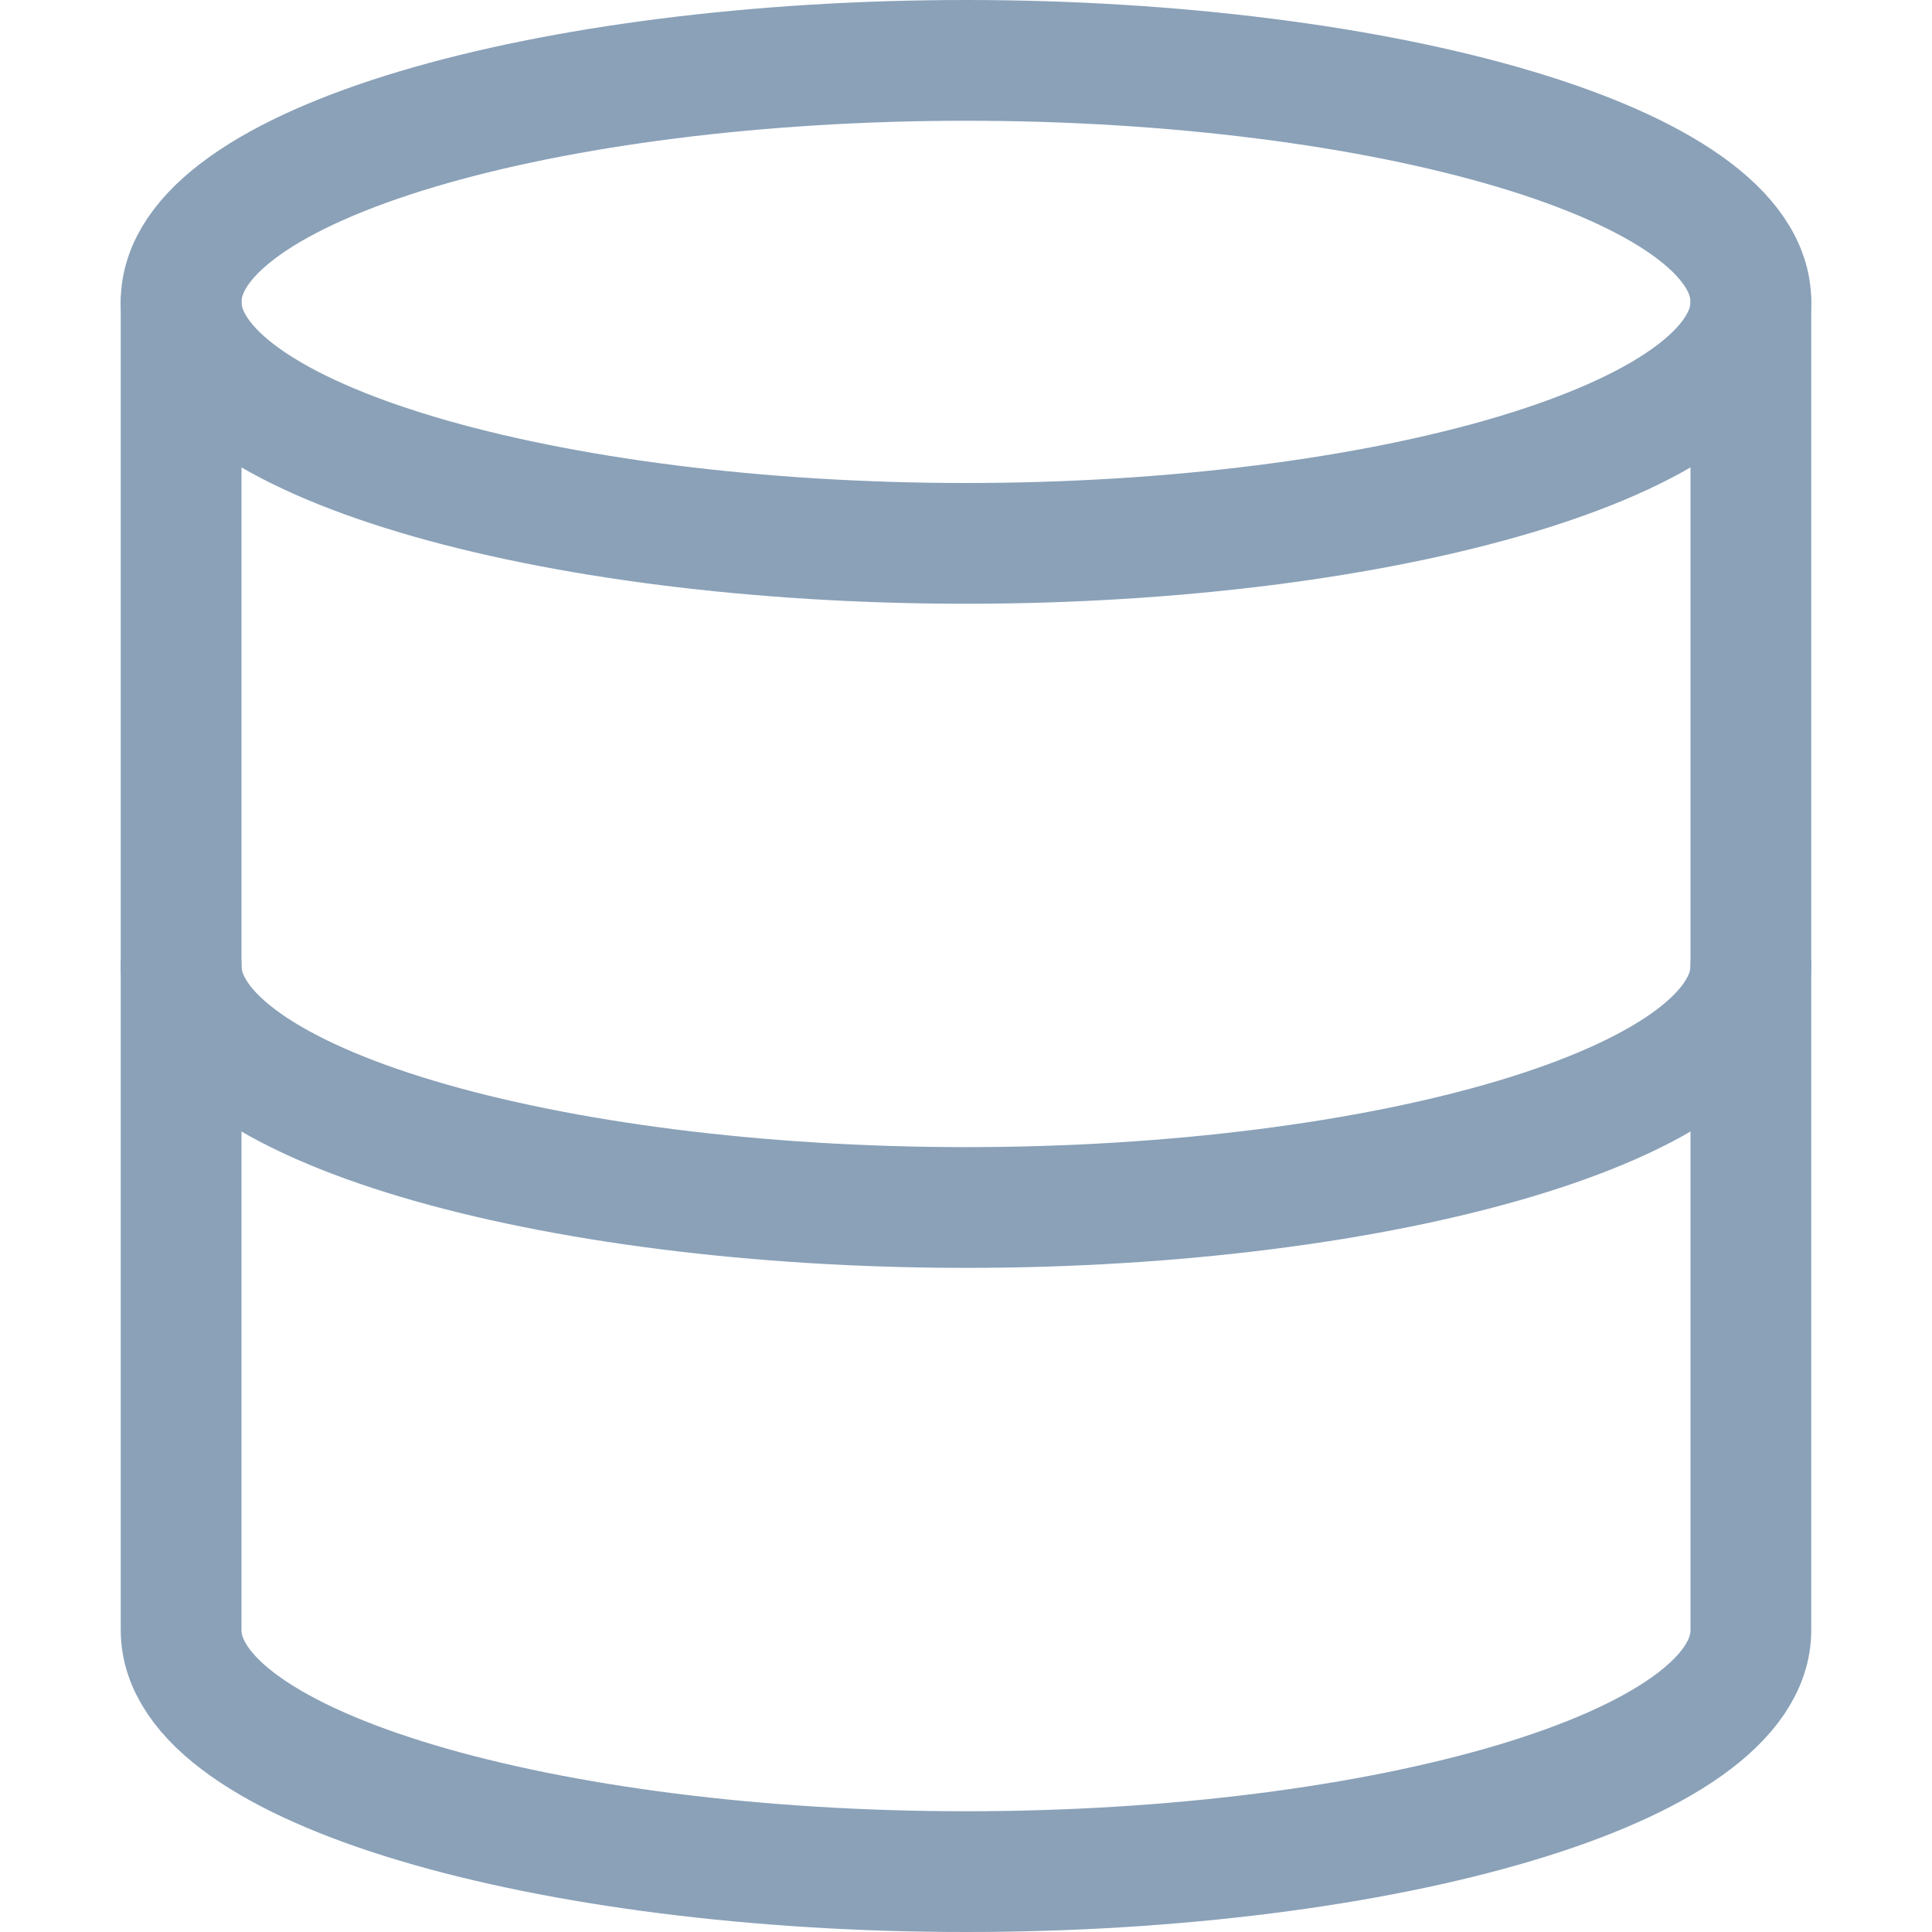
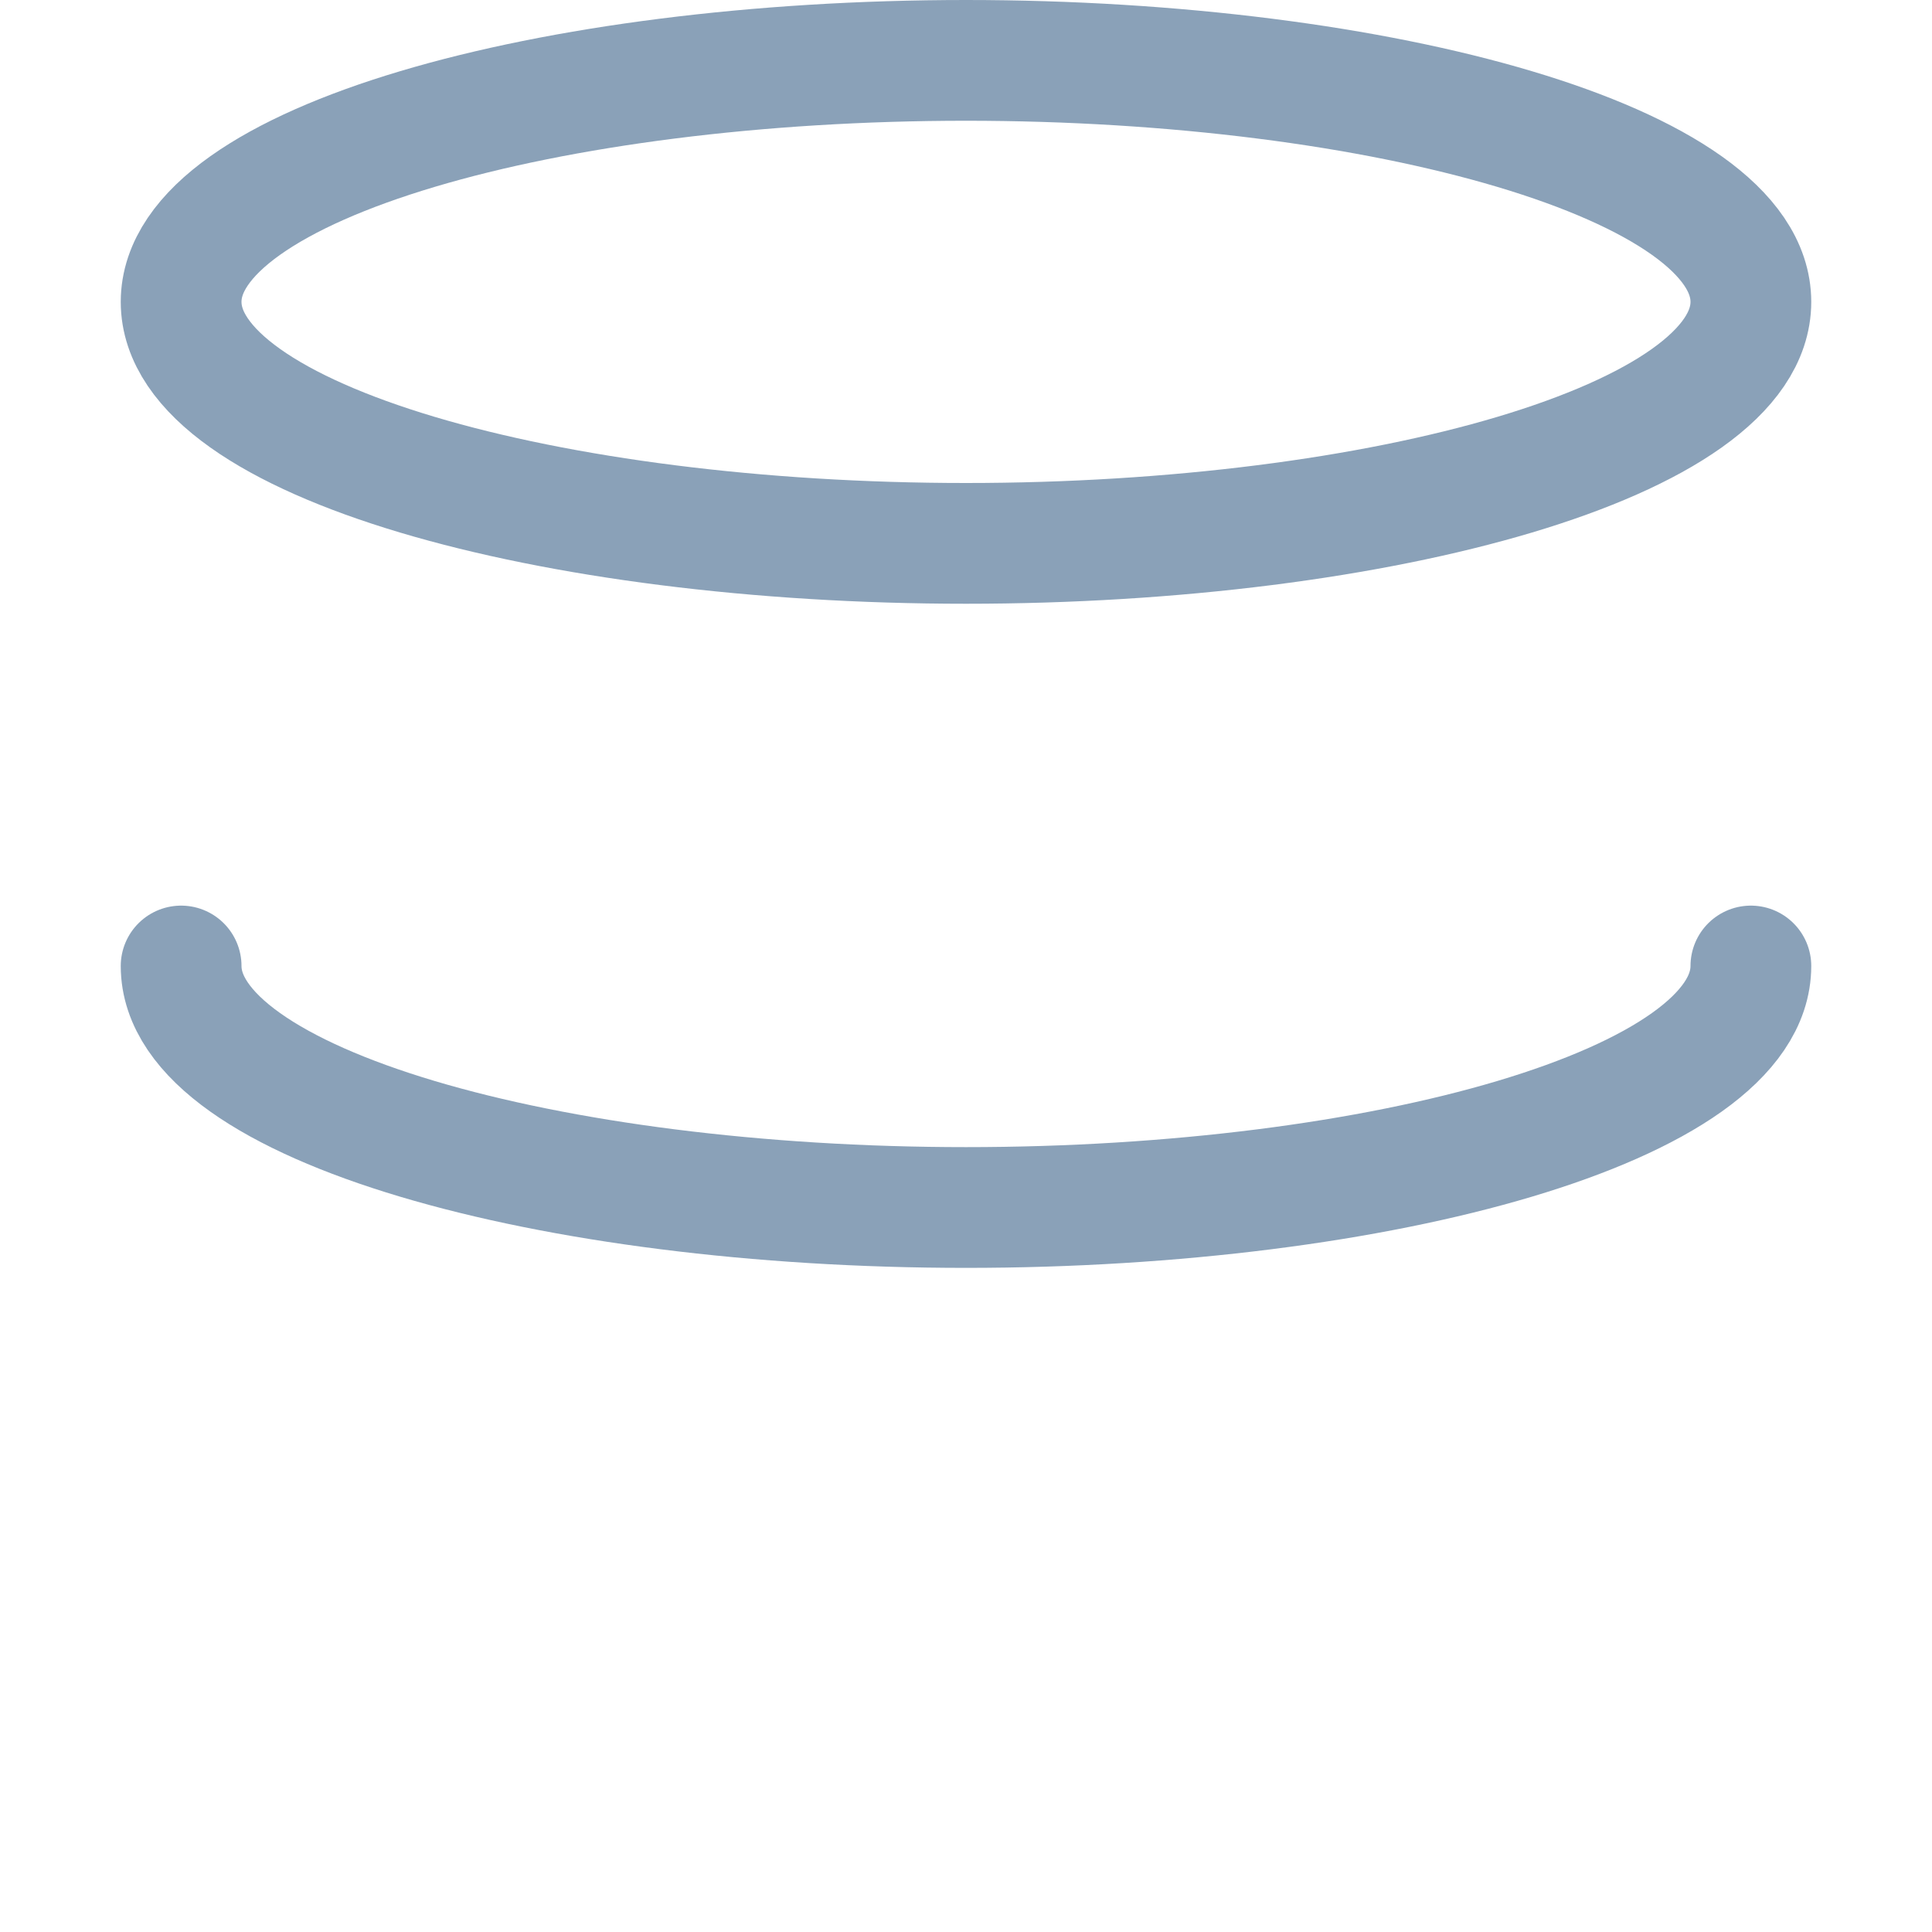
<svg xmlns="http://www.w3.org/2000/svg" width="32" height="32">
  <g fill="none" fill-rule="evenodd" stroke="#8AA1B8" stroke-linecap="round" stroke-linejoin="round" stroke-width="2">
-     <path d="M3 5v22c0 2.3 6.1 4 13 4s13-1.7 13-4V5" />
    <path d="M29 5c0 2.3-6.1 4-13 4S3 7.3 3 5s6.1-4 13-4 13 1.7 13 4zm0 11c0 2.3-6.1 4-13 4S3 18.3 3 16" />
  </g>
</svg>